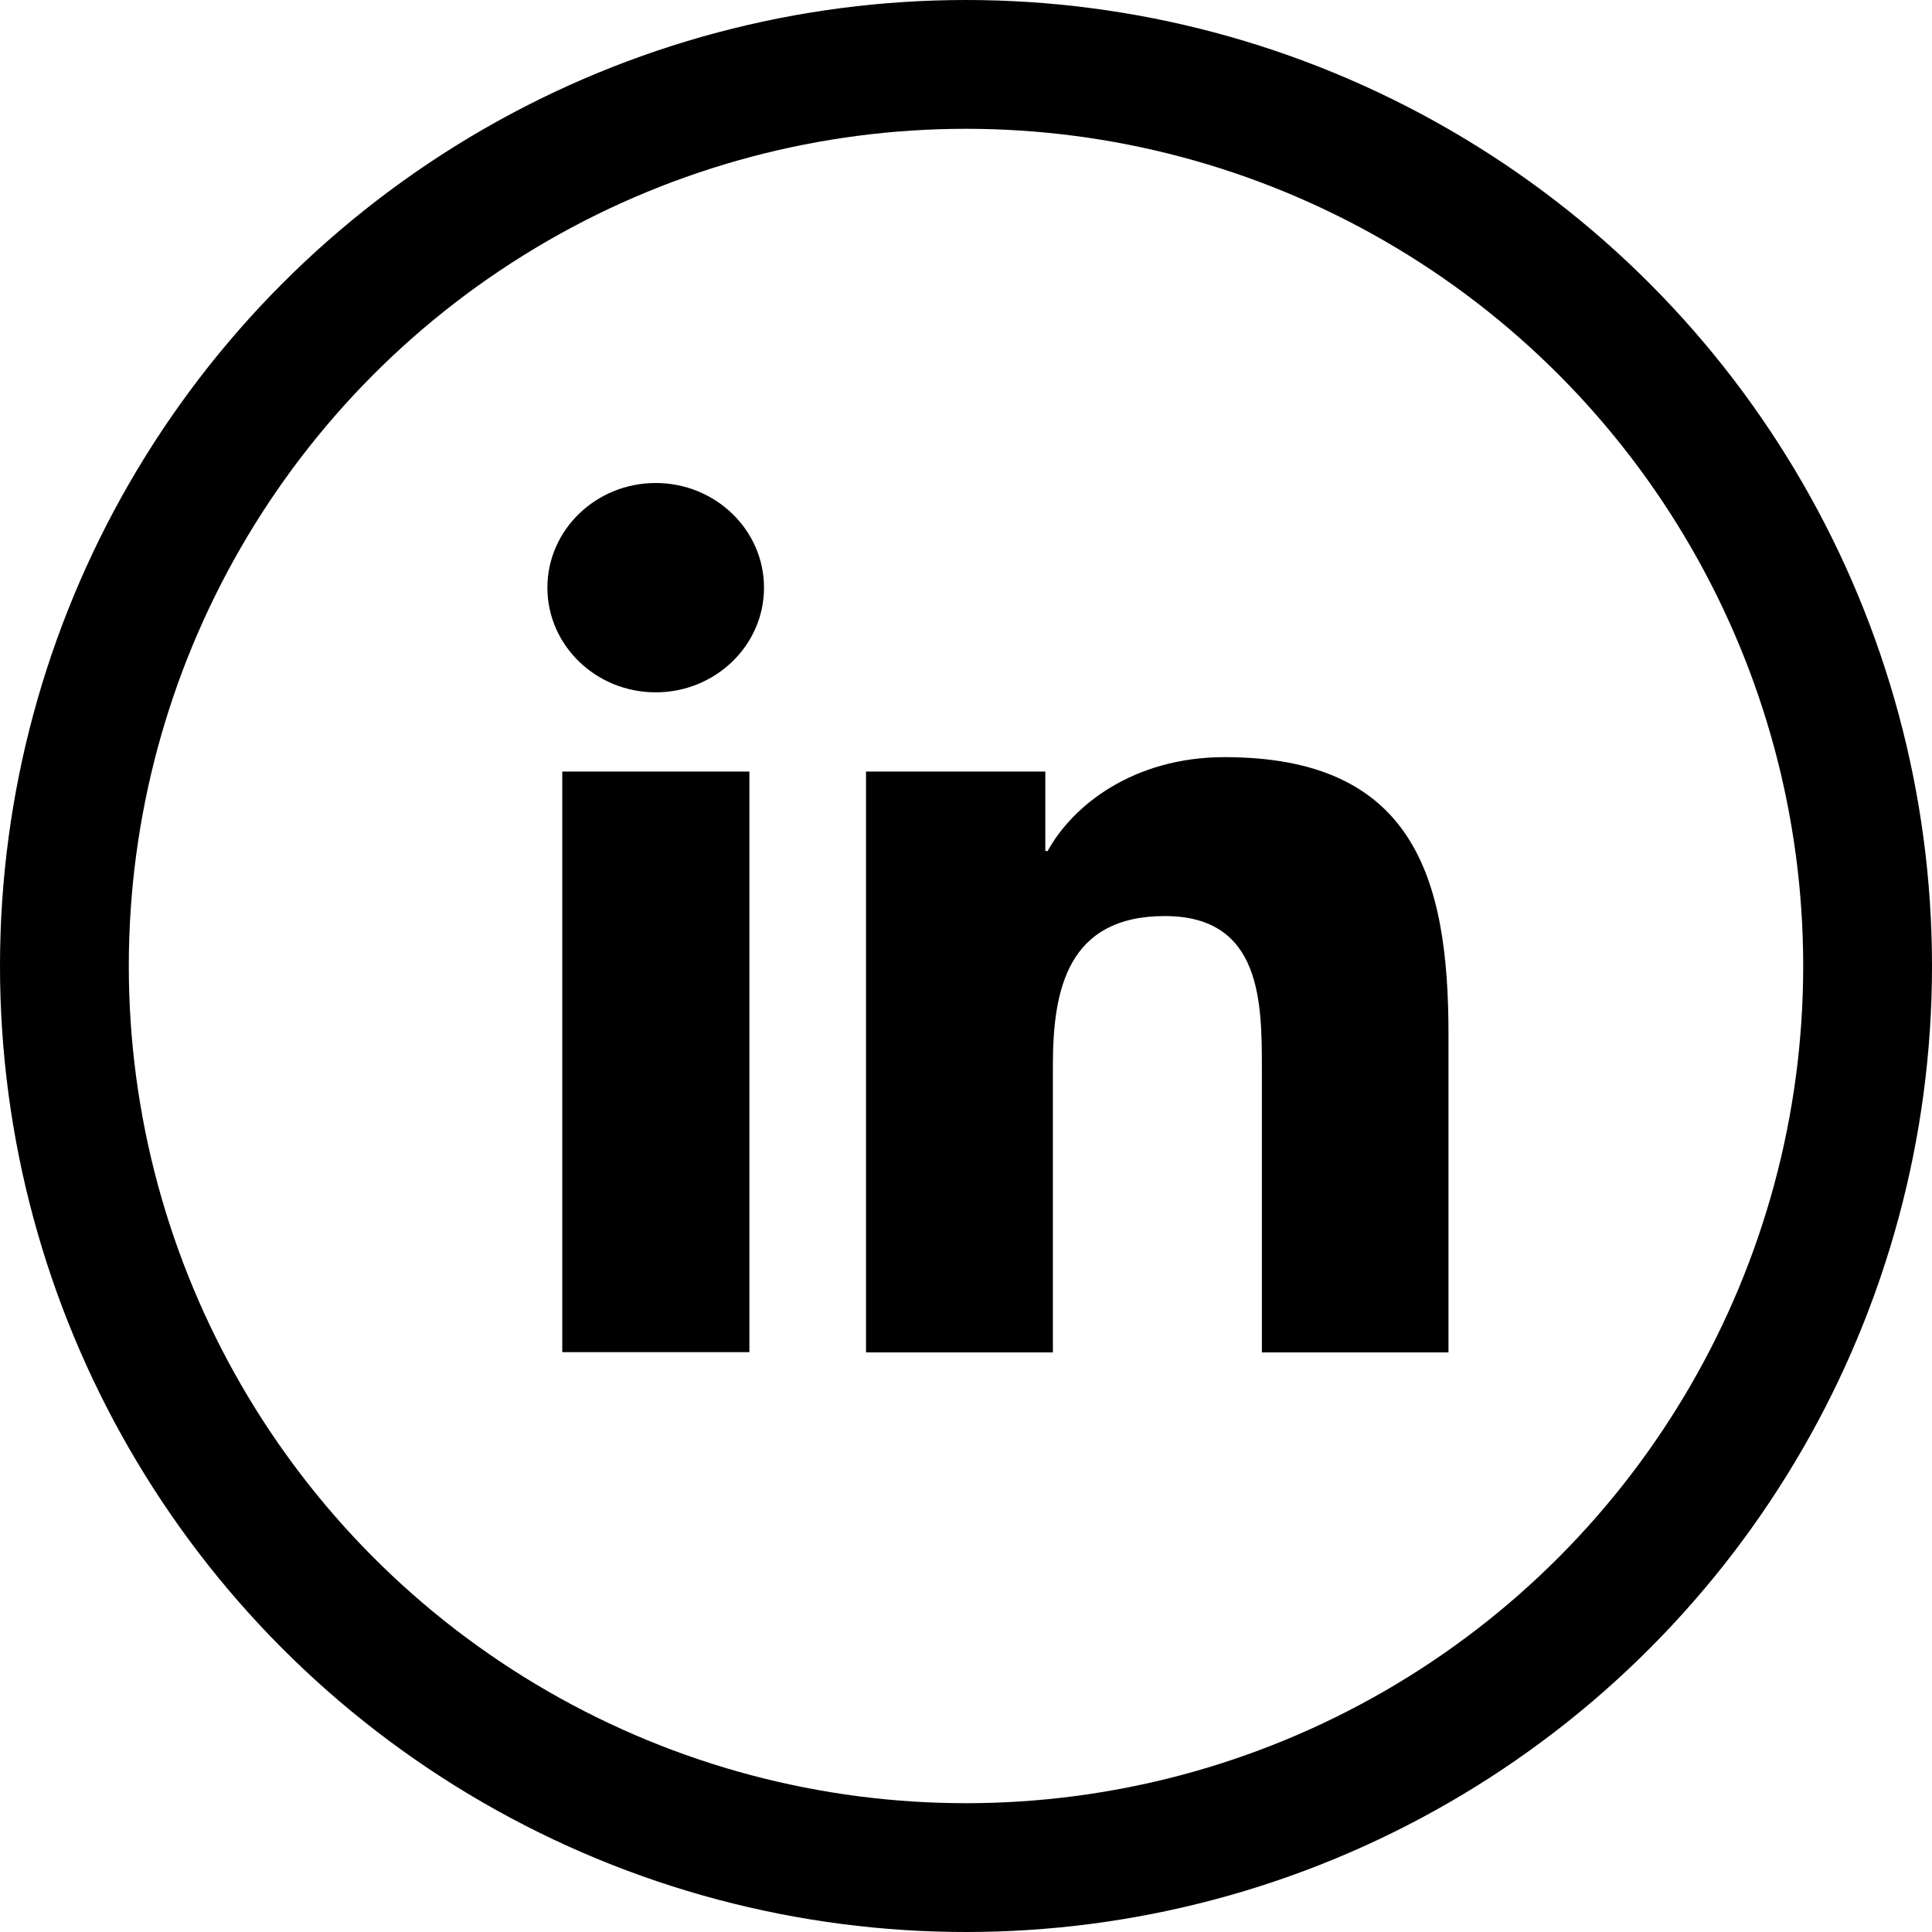
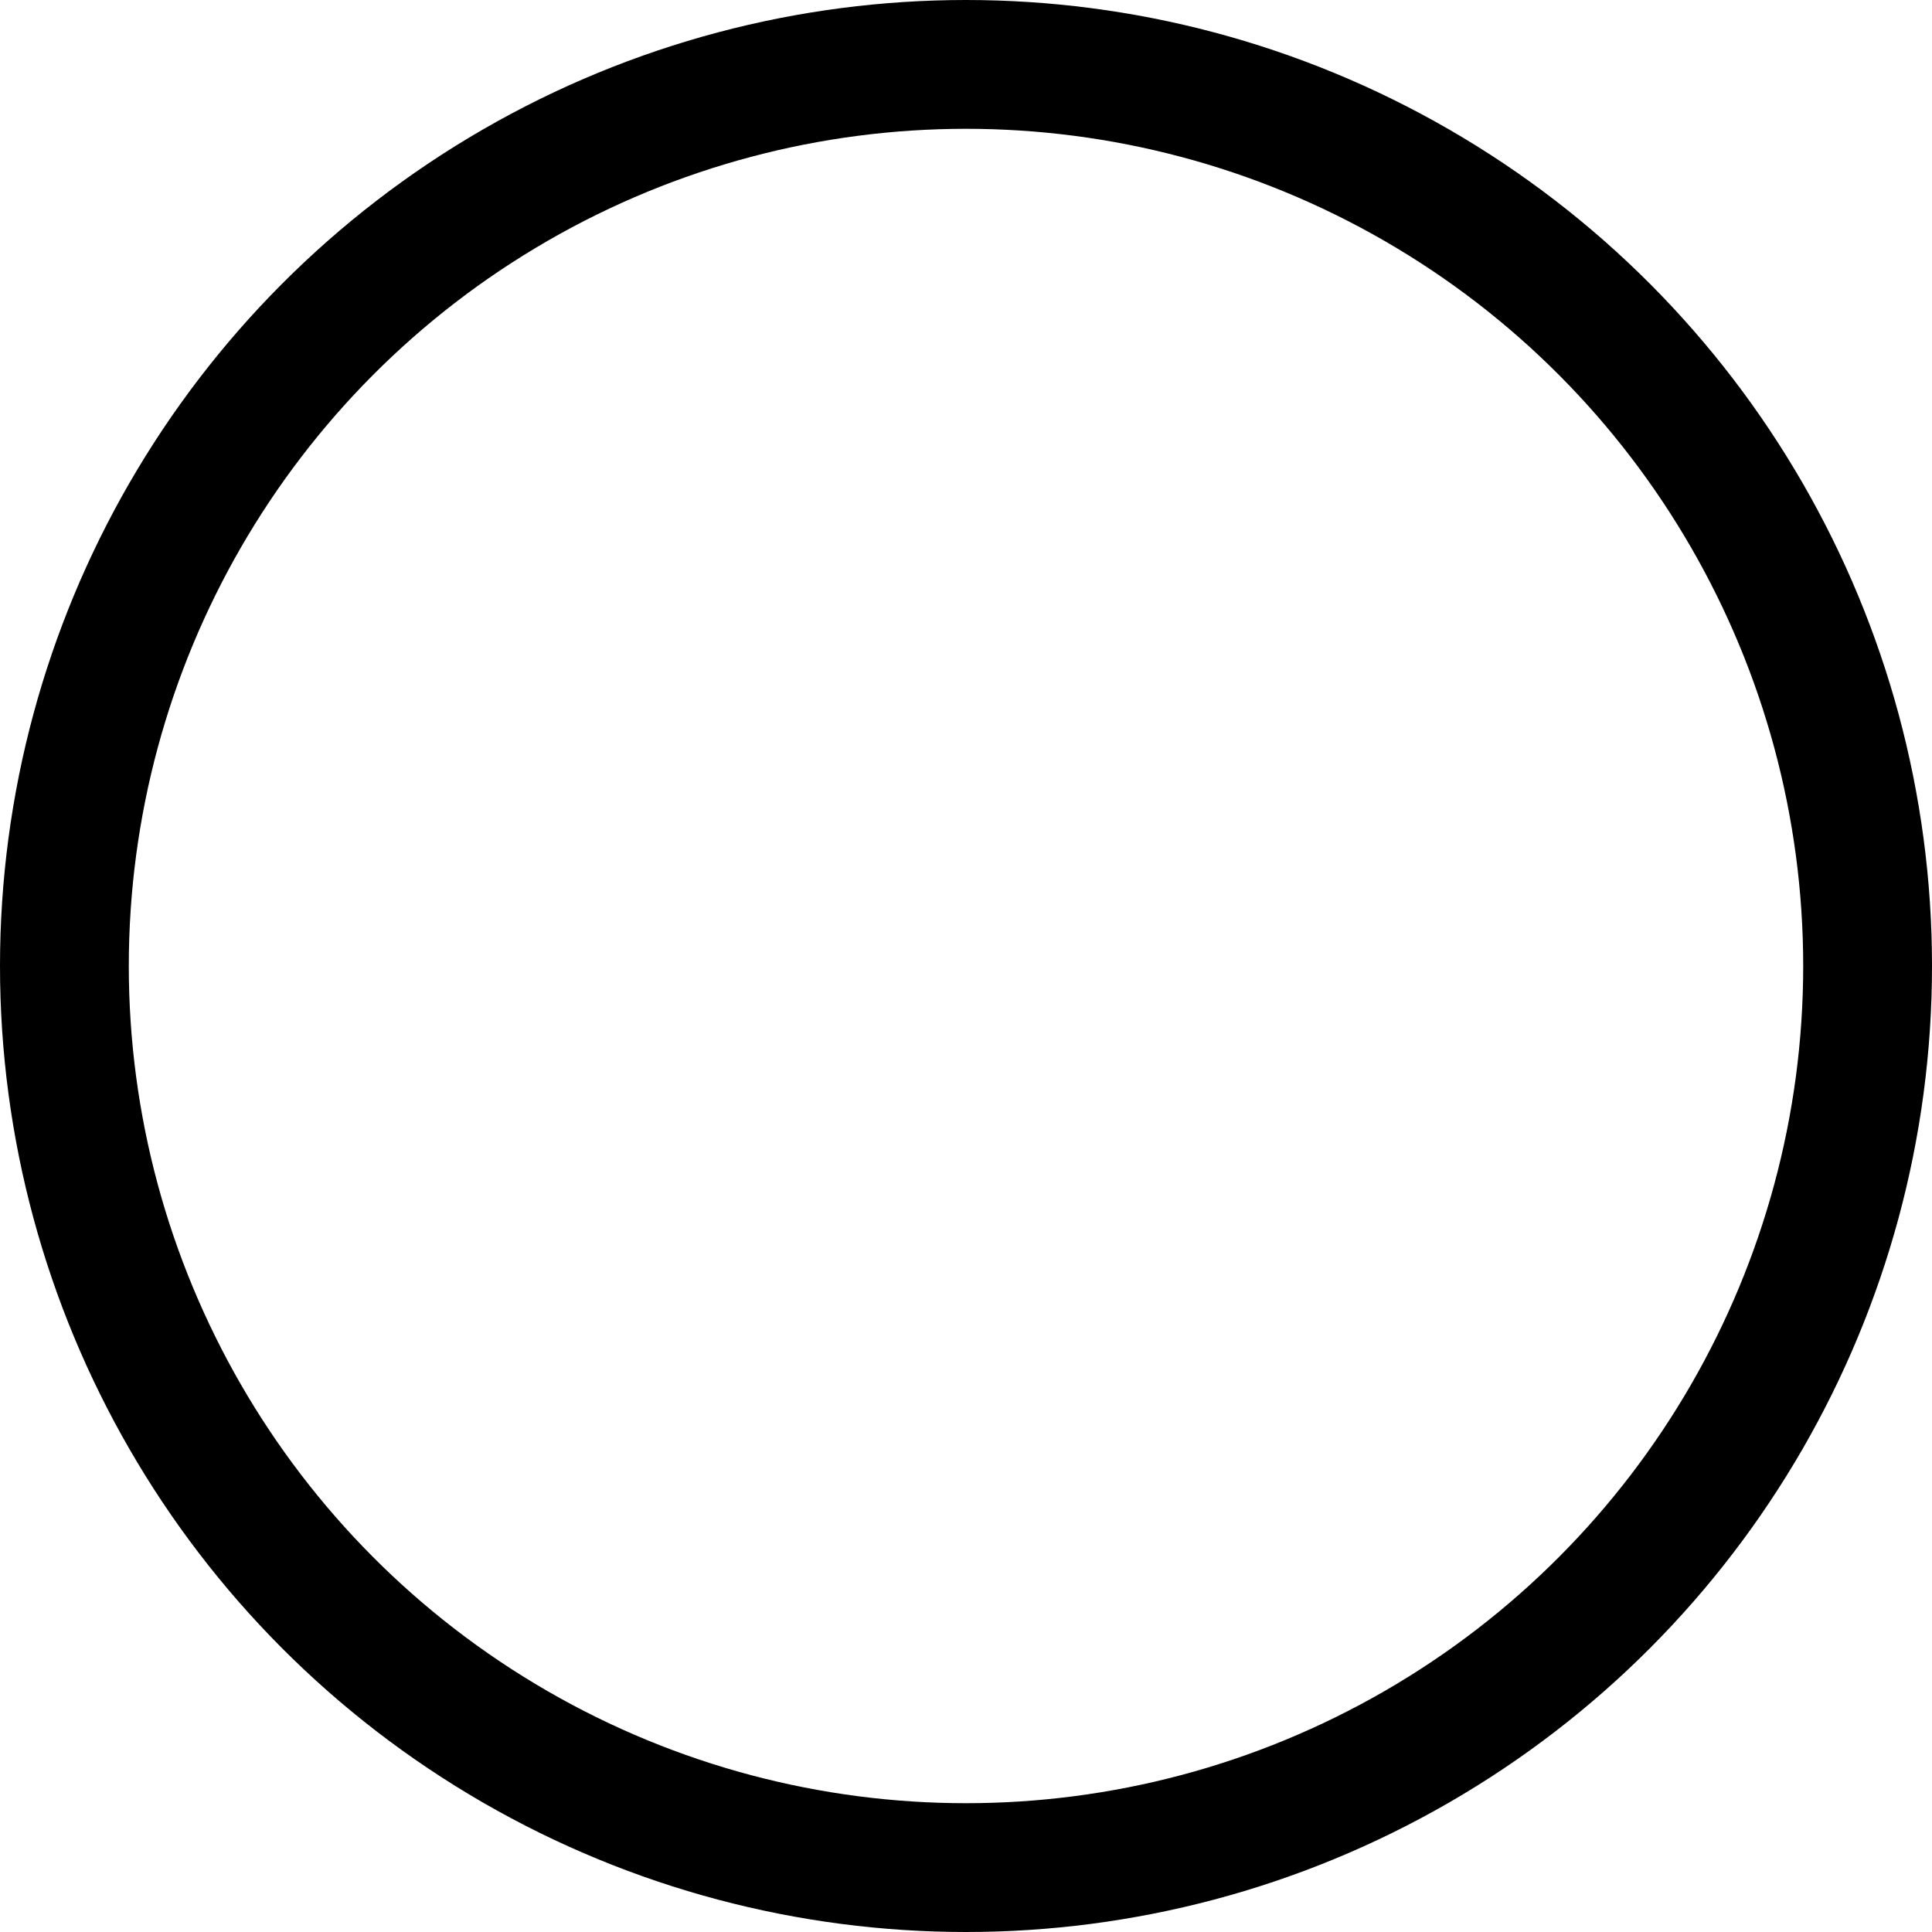
<svg xmlns="http://www.w3.org/2000/svg" width="60" height="60" viewBox="0 0 60 60" fill="none">
  <circle cx="30" cy="30" r="28" stroke="black" stroke-width="4" />
  <g clip-path="url(#clip0_521_5664)">
    <path d="M17.462 23.961H23.273V41.992H17.462V23.961ZM20.363 15C22.219 15 23.727 16.457 23.727 18.251C23.727 20.044 22.219 21.501 20.363 21.501C18.507 21.501 17 20.044 17 18.251C17 16.457 18.507 15 20.363 15ZM26.903 42H32.698V33.078C32.698 30.729 33.16 28.449 36.175 28.449C39.189 28.449 39.189 31.136 39.189 33.235V42H44.984V32.107C44.984 27.251 43.898 23.514 38.03 23.514C35.202 23.514 33.314 25.01 32.536 26.428H32.463V23.961H26.895V41.992L26.903 42Z" fill="black" />
  </g>
  <defs>
    <clipPath id="clip0_521_5664">
-       <rect width="28" height="27" fill="white" transform="translate(17 15)" />
-     </clipPath>
+       </clipPath>
  </defs>
</svg>